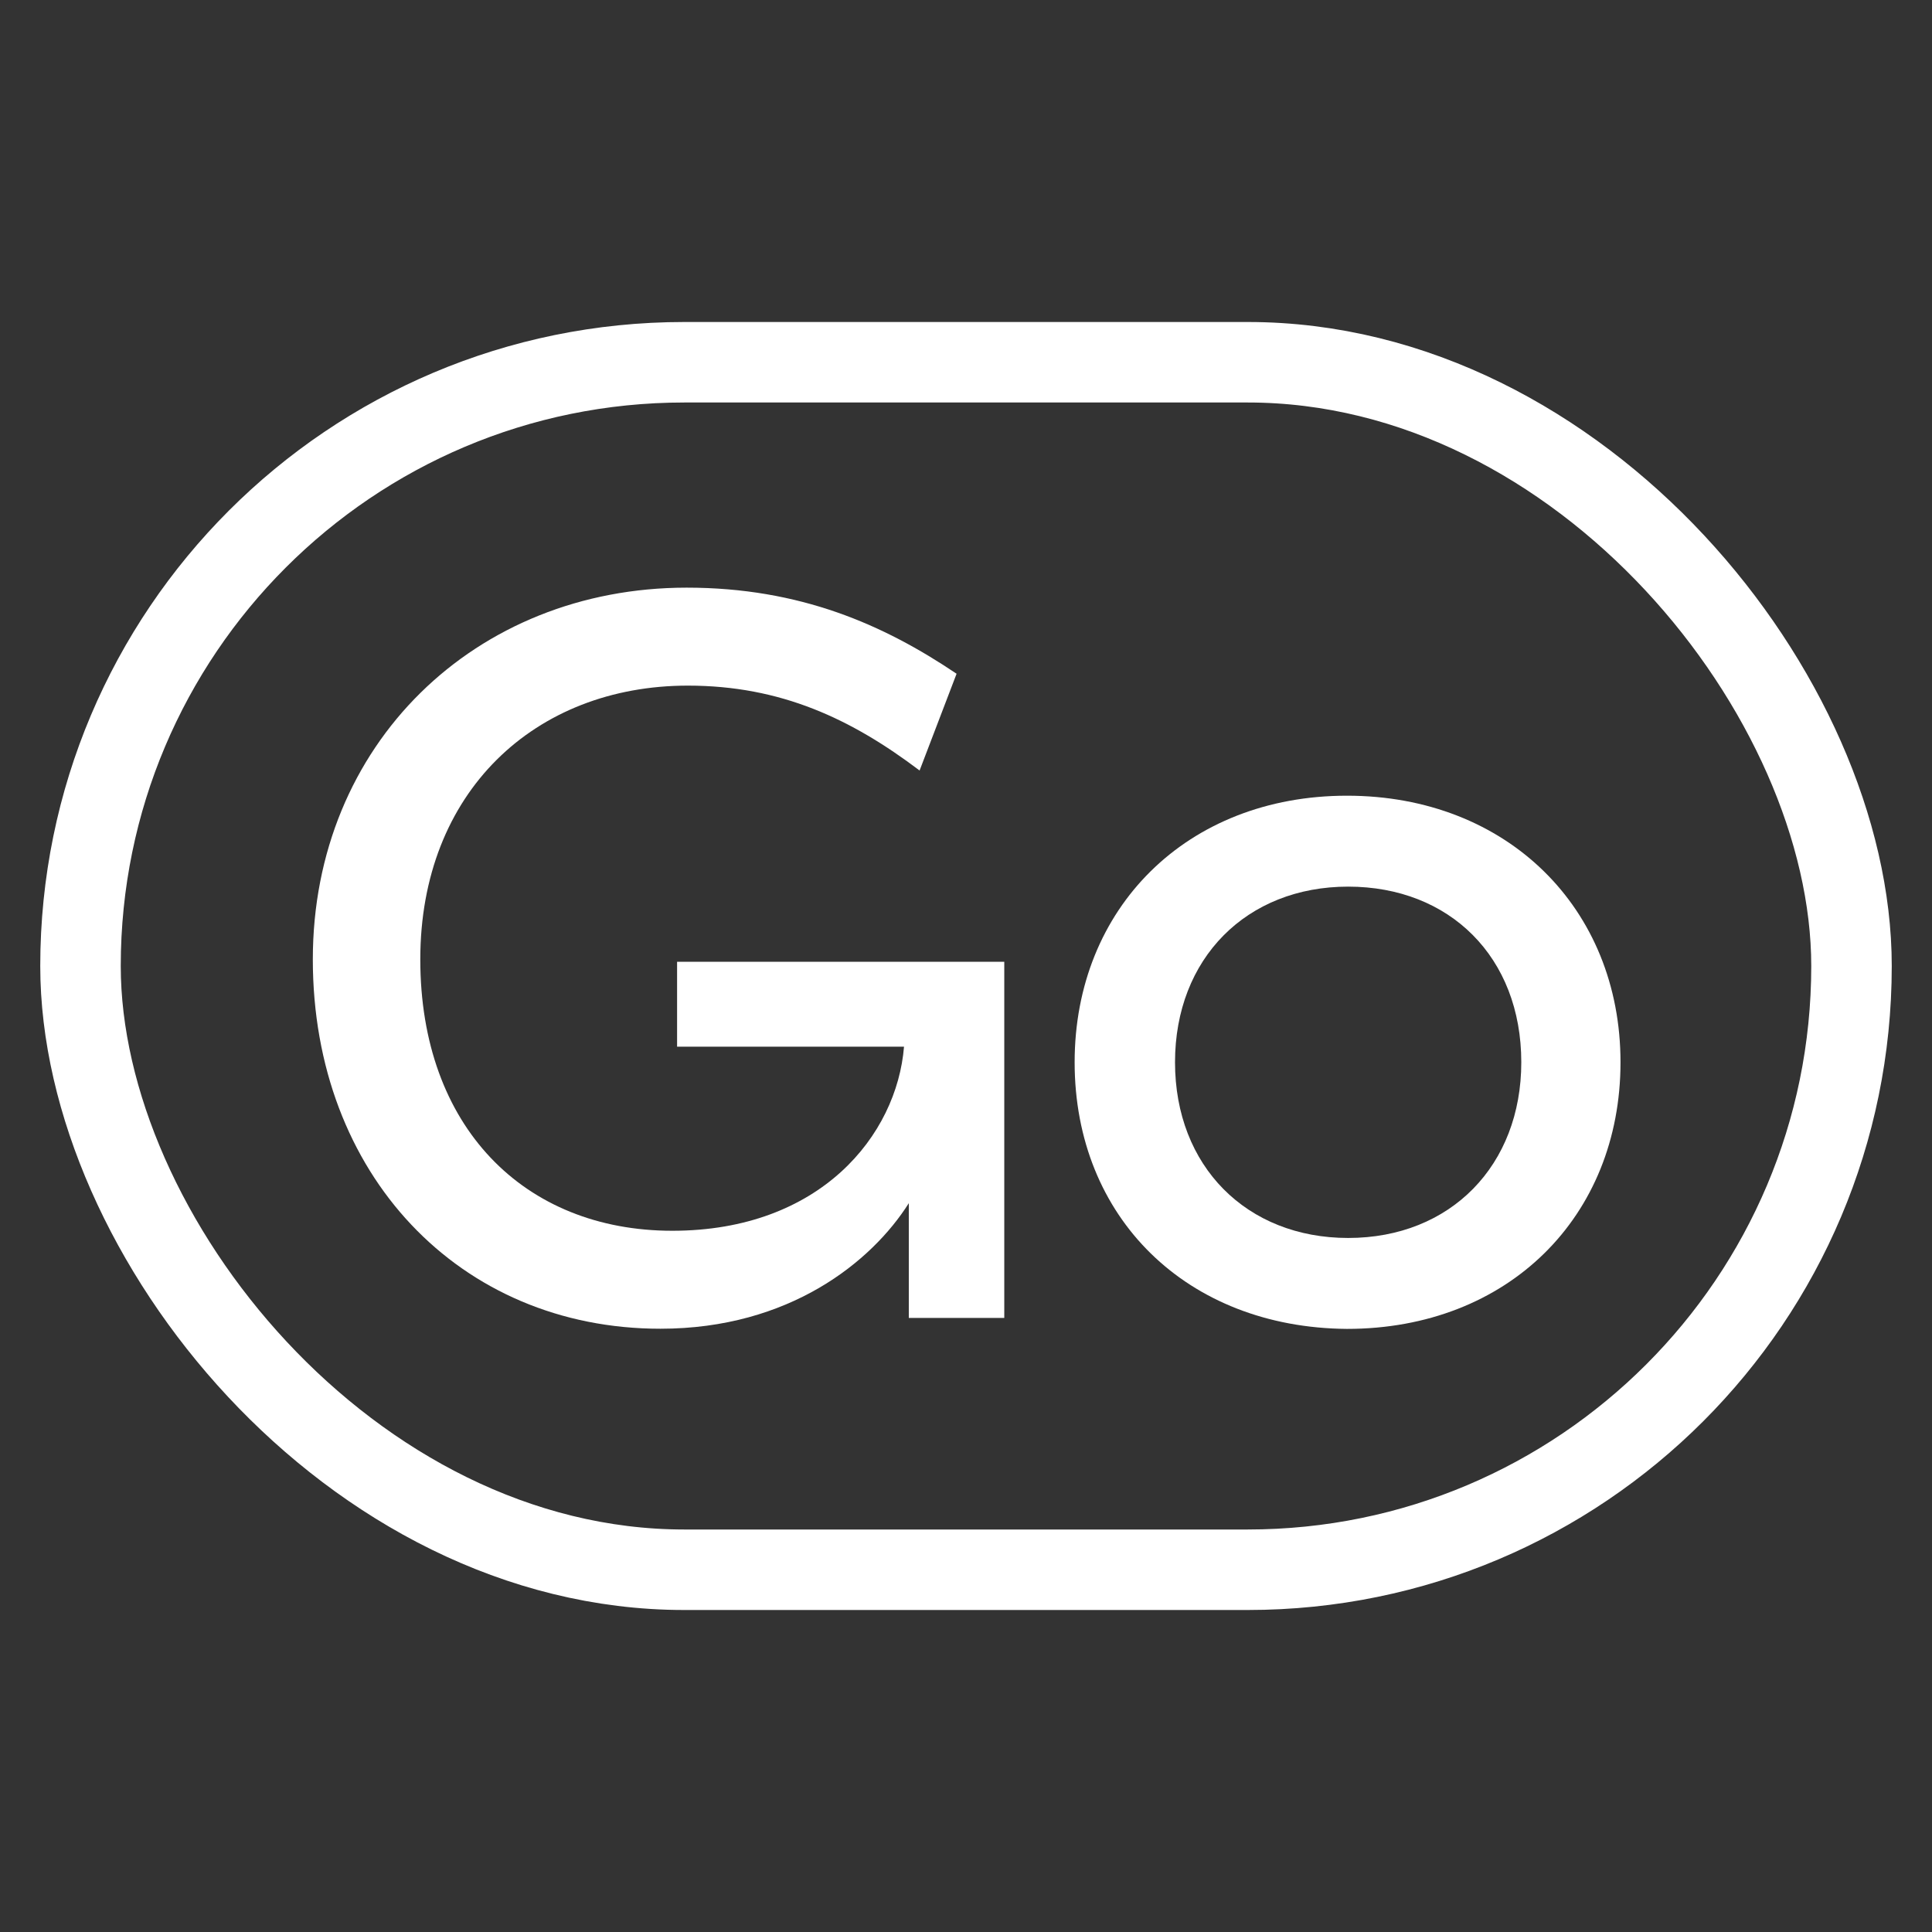
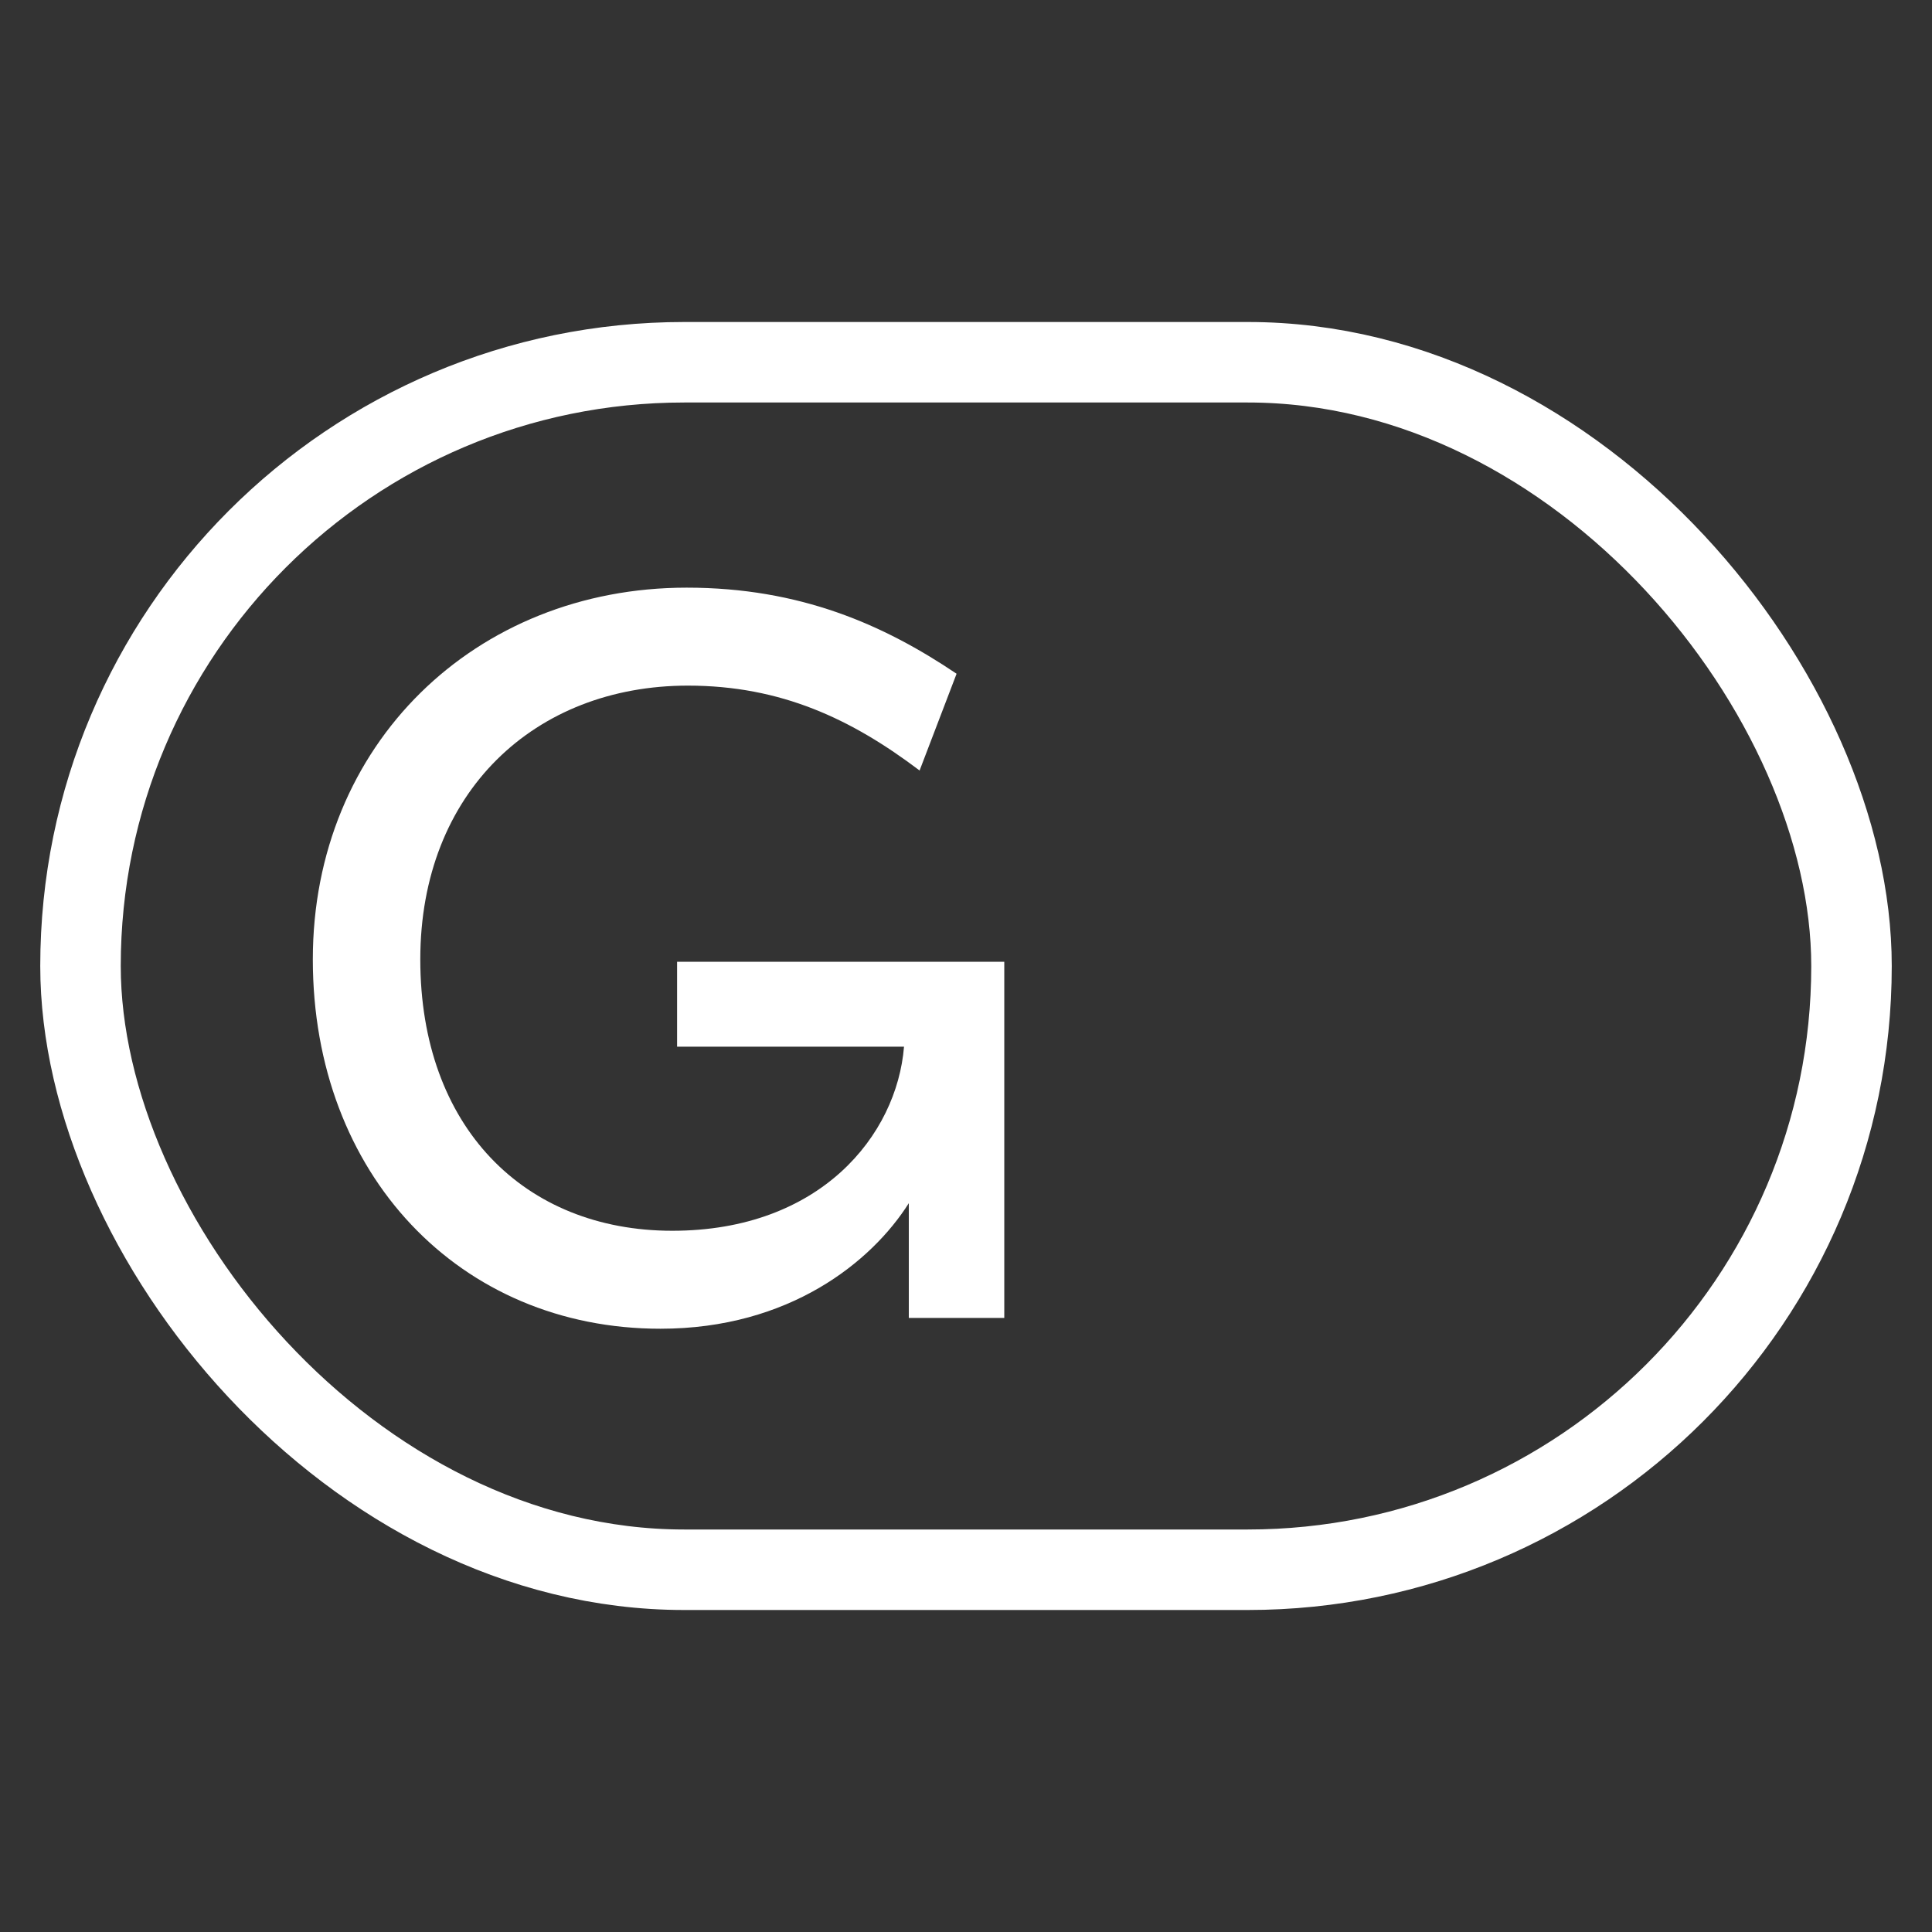
<svg xmlns="http://www.w3.org/2000/svg" width="48" height="48" viewBox="0 0 48 48" fill="none">
  <rect x="0" y="0" width="48" height="48" fill="#333333" stroke="none" />
  <path d="M24.951 23.866V32.744H22.579V29.893C21.659 31.347 19.611 33.012 16.408 33.012C11.422 33.012 7.772 29.181 7.772 23.836C7.772 18.491 11.809 14.6 17.06 14.6C19.879 14.6 21.956 15.52 23.766 16.739L22.847 19.143C21.156 17.865 19.405 17.034 17.09 17.034C13.291 17.034 10.442 19.677 10.442 23.836C10.442 27.995 13.023 30.578 16.703 30.578C20.382 30.578 22.281 28.204 22.46 26.005H16.822V23.895H24.951V23.866Z" fill="white" />
-   <path d="M26.699 26.392C26.699 22.561 29.488 19.769 33.465 19.769C37.442 19.769 40.261 22.561 40.261 26.392C40.261 30.224 37.471 33.016 33.465 33.016C29.488 32.986 26.699 30.254 26.699 26.392ZM37.796 26.392C37.796 23.78 36.016 22.028 33.495 22.028C30.973 22.028 29.193 23.809 29.193 26.392C29.193 28.976 30.973 30.757 33.495 30.757C36.046 30.757 37.796 28.946 37.796 26.392Z" fill="white" />
  <rect x="2" y="9" width="44" height="30" rx="15" stroke="white" stroke-width="2" />
</svg>